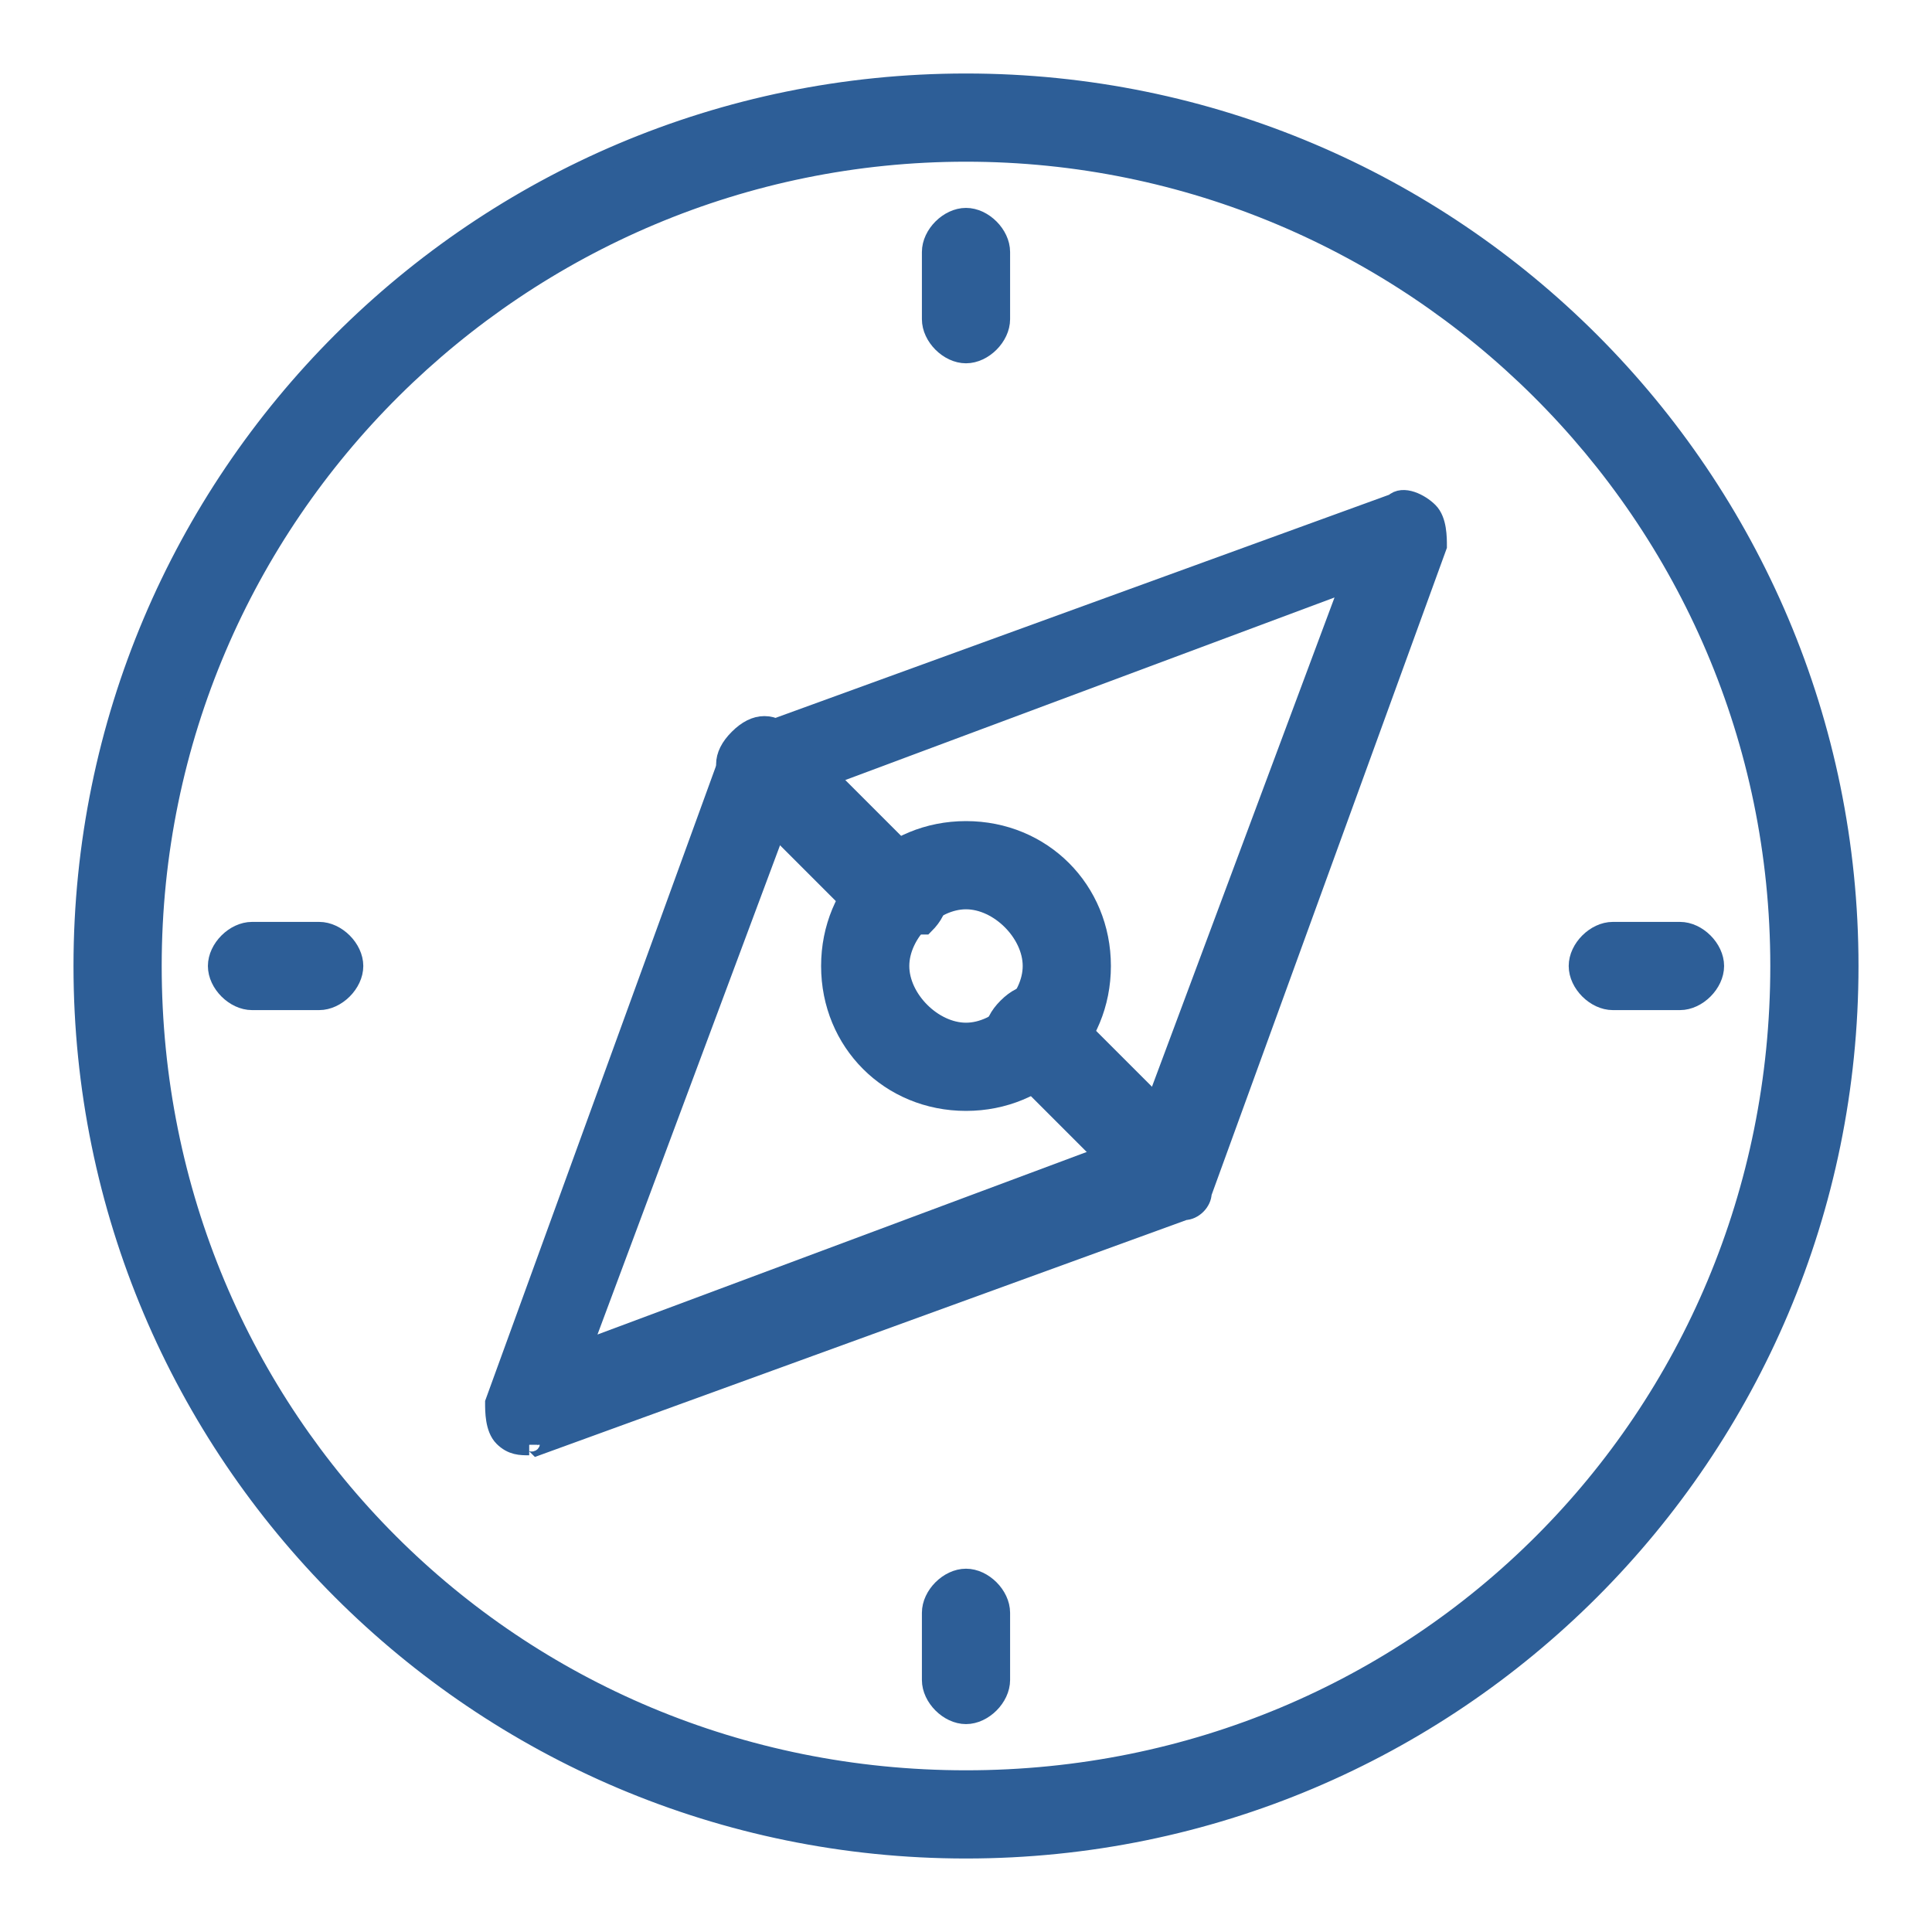
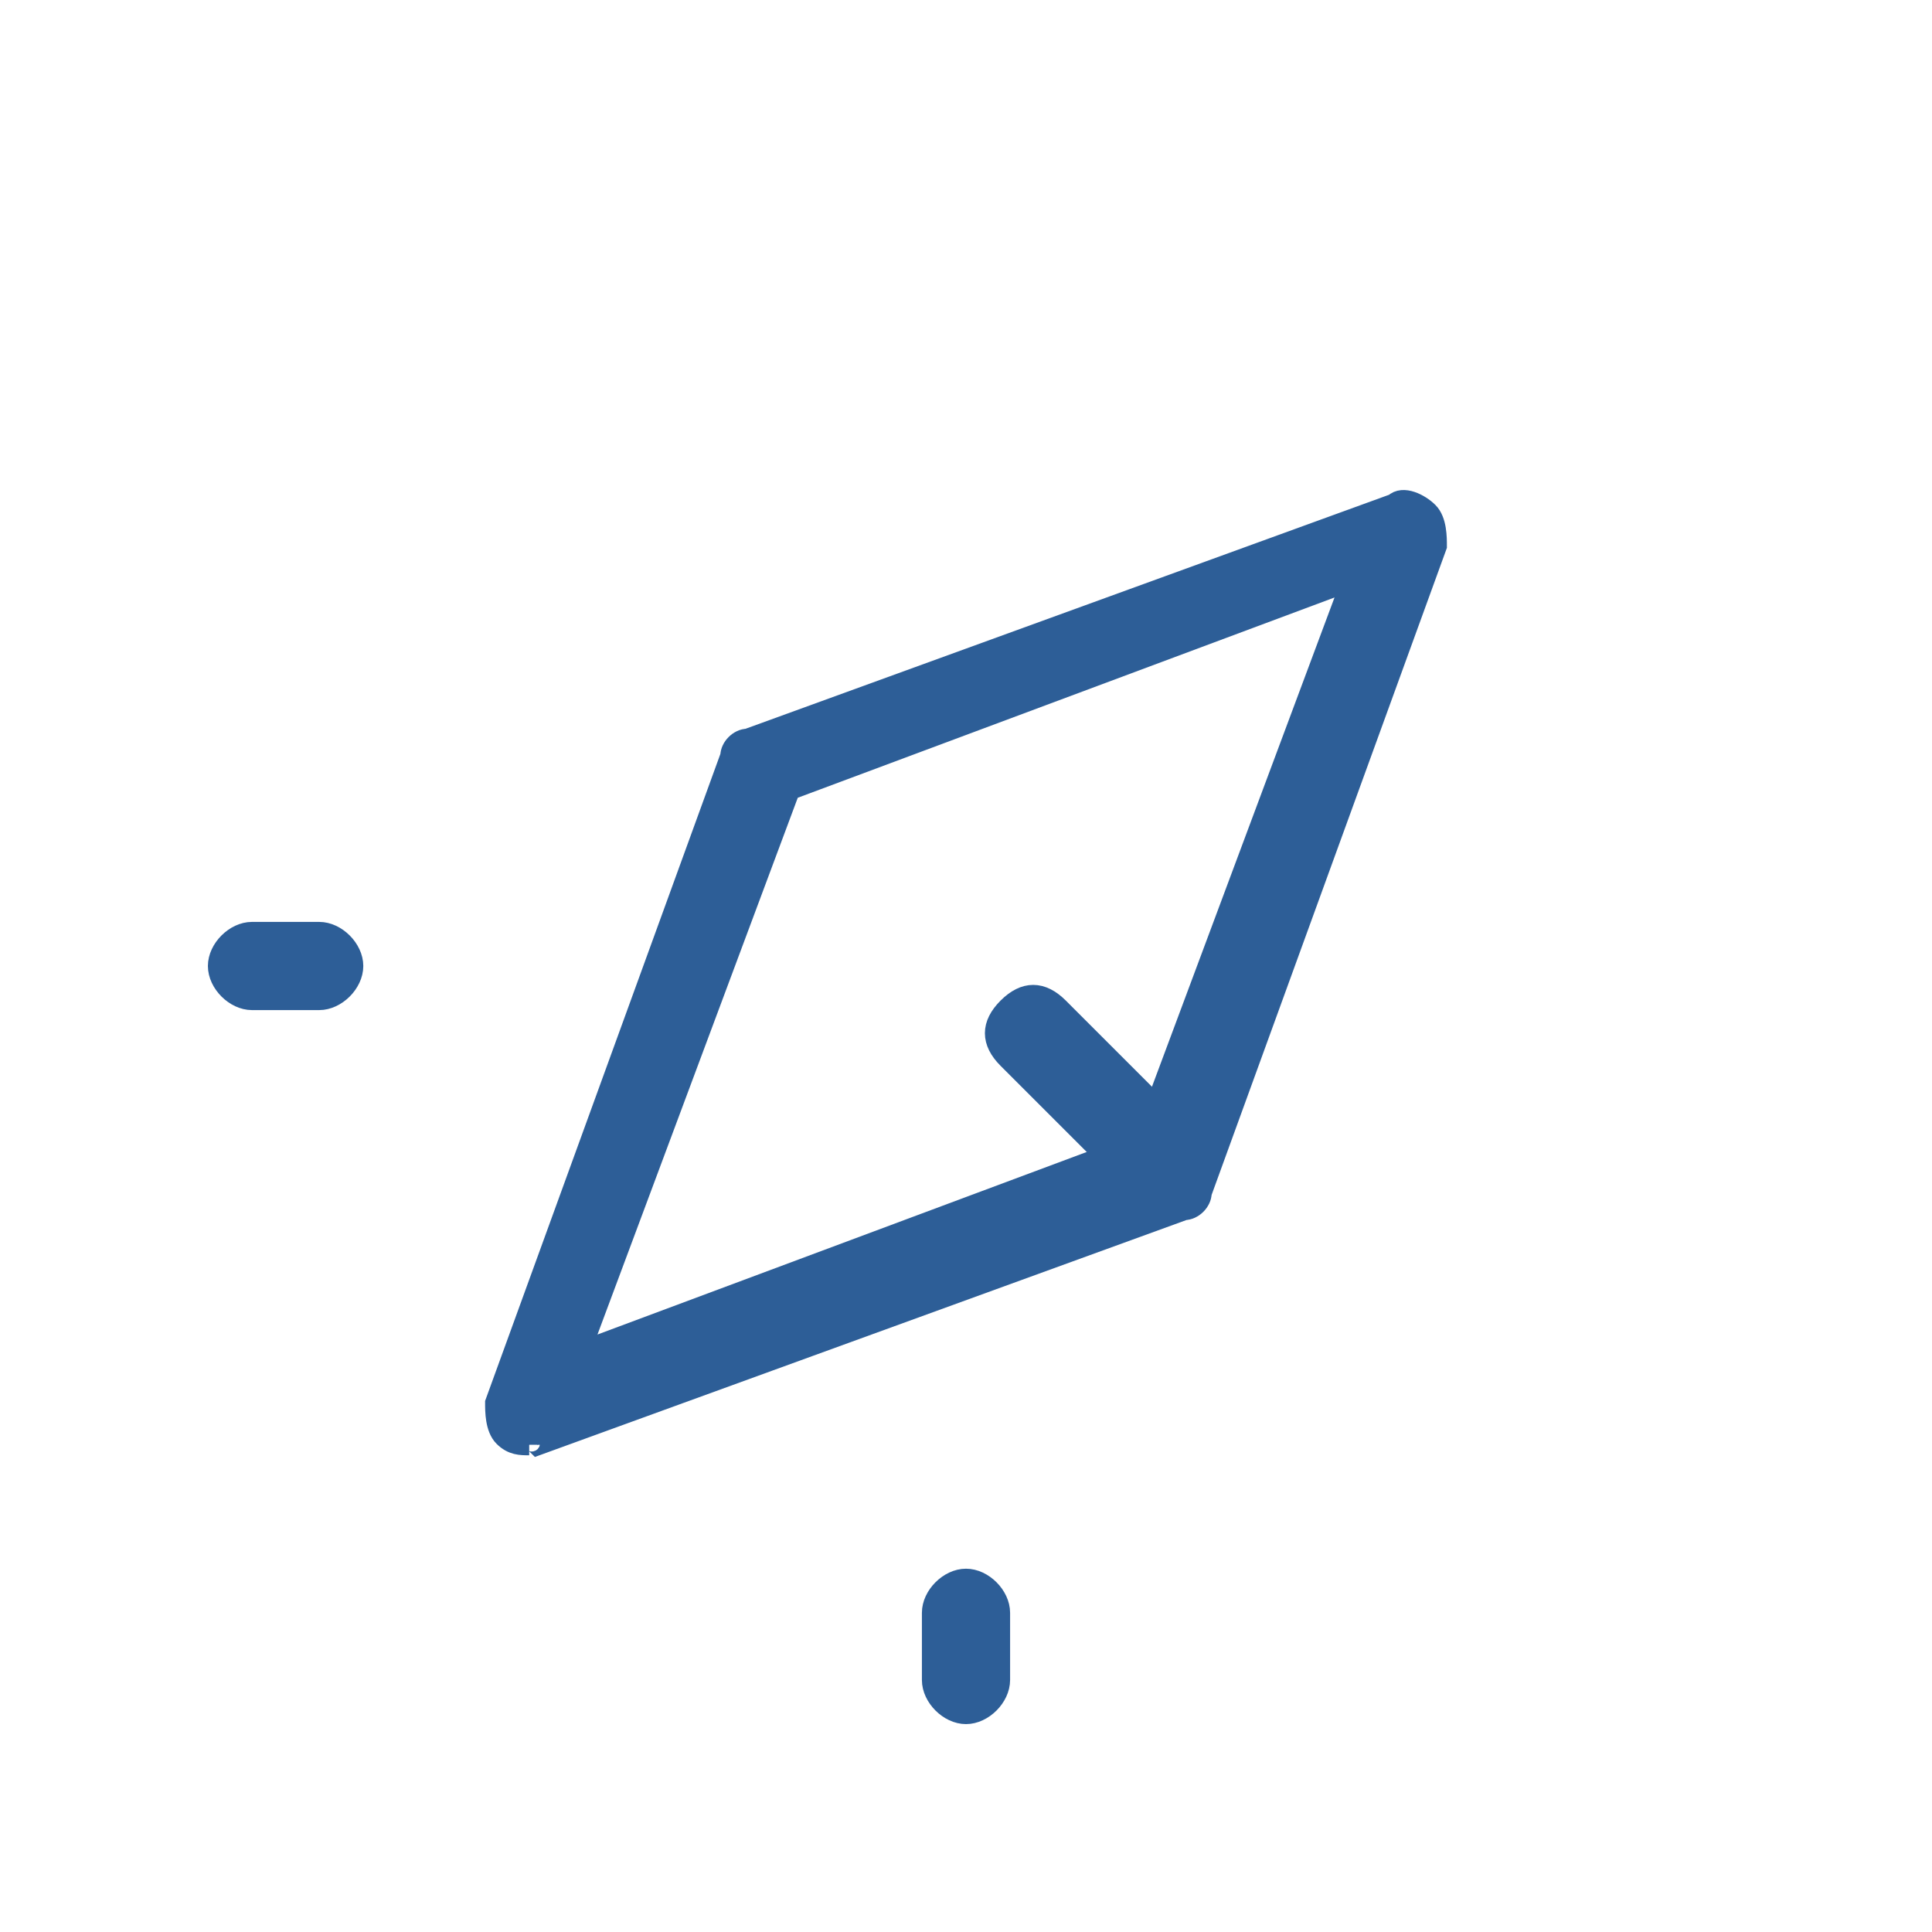
<svg xmlns="http://www.w3.org/2000/svg" version="1.1" id="Layer_1" x="0" y="0" viewBox="0 0 23 23" style="enable-background:new 0 0 23 23" xml:space="preserve">
  <style>.st0{fill-rule:evenodd;clip-rule:evenodd;fill:#2d5e97;stroke:#2d5e97;stroke-width:.25}</style>
-   <path id="Fill-1" class="st0" d="M11.5 1.8c-5.3 0-9.7 4.3-9.7 9.7s4.3 9.7 9.7 9.7 9.7-4.3 9.7-9.7-4.4-9.7-9.7-9.7m0 20.2C5.7 22 1 17.3 1 11.5S5.7 1 11.5 1 22 5.7 22 11.5 17.3 22 11.5 22" />
-   <path id="Fill-3" class="st0" d="M11.5 10.7c-.4 0-.8.4-.8.8s.4.8.8.8.8-.4.8-.8-.4-.8-.8-.8m0 2.4c-.9 0-1.6-.7-1.6-1.6 0-.9.7-1.6 1.6-1.6.9 0 1.6.7 1.6 1.6 0 .9-.7 1.6-1.6 1.6" />
  <path id="Fill-5" class="st0" d="m9.4 9.4-2.5 6.7 6.7-2.5 2.5-6.7-6.7 2.5zm-3.1 7.8c-.1 0-.2 0-.3-.1-.1-.1-.1-.3-.1-.4L8.7 9c0-.1.1-.2.2-.2L16.6 6c.1-.1.3 0 .4.1.1.1.1.3.1.4l-2.8 7.7c0 .1-.1.2-.2.2l-7.7 2.8c-.1-.1-.1 0-.1 0z" />
  <path id="Fill-7" class="st0" d="M13.9 14.3c-.1 0-.2 0-.3-.1L12 12.6c-.2-.2-.2-.4 0-.6.2-.2.4-.2.6 0l1.6 1.6c.2.2.2.4 0 .6-.1.1-.2.1-.3.1" />
-   <path id="Fill-9" class="st0" d="M10.6 11c-.1 0-.2 0-.3-.1L8.8 9.4c-.2-.2-.2-.4 0-.6.2-.2.4-.2.6 0l1.6 1.6c.2.2.2.4 0 .6h-.4" />
-   <path id="Fill-11" class="st0" d="M11.5 4.2c-.2 0-.4-.2-.4-.4V3c0-.2.2-.4.4-.4s.4.2.4.4v.8c0 .2-.2.4-.4.4" />
  <path id="Fill-13" class="st0" d="M11.5 20.4c-.2 0-.4-.2-.4-.4v-.8c0-.2.2-.4.4-.4s.4.2.4.4v.8c0 .2-.2.4-.4.4" />
-   <path id="Fill-15" class="st0" d="M20 11.9h-.8c-.2 0-.4-.2-.4-.4s.2-.4.4-.4h.8c.2 0 .4.2.4.4s-.2.4-.4.4" />
  <path id="Fill-17" class="st0" d="M3.8 11.9H3c-.2 0-.4-.2-.4-.4s.2-.4.4-.4h.8c.2 0 .4.2.4.4s-.2.4-.4.4" />
</svg>